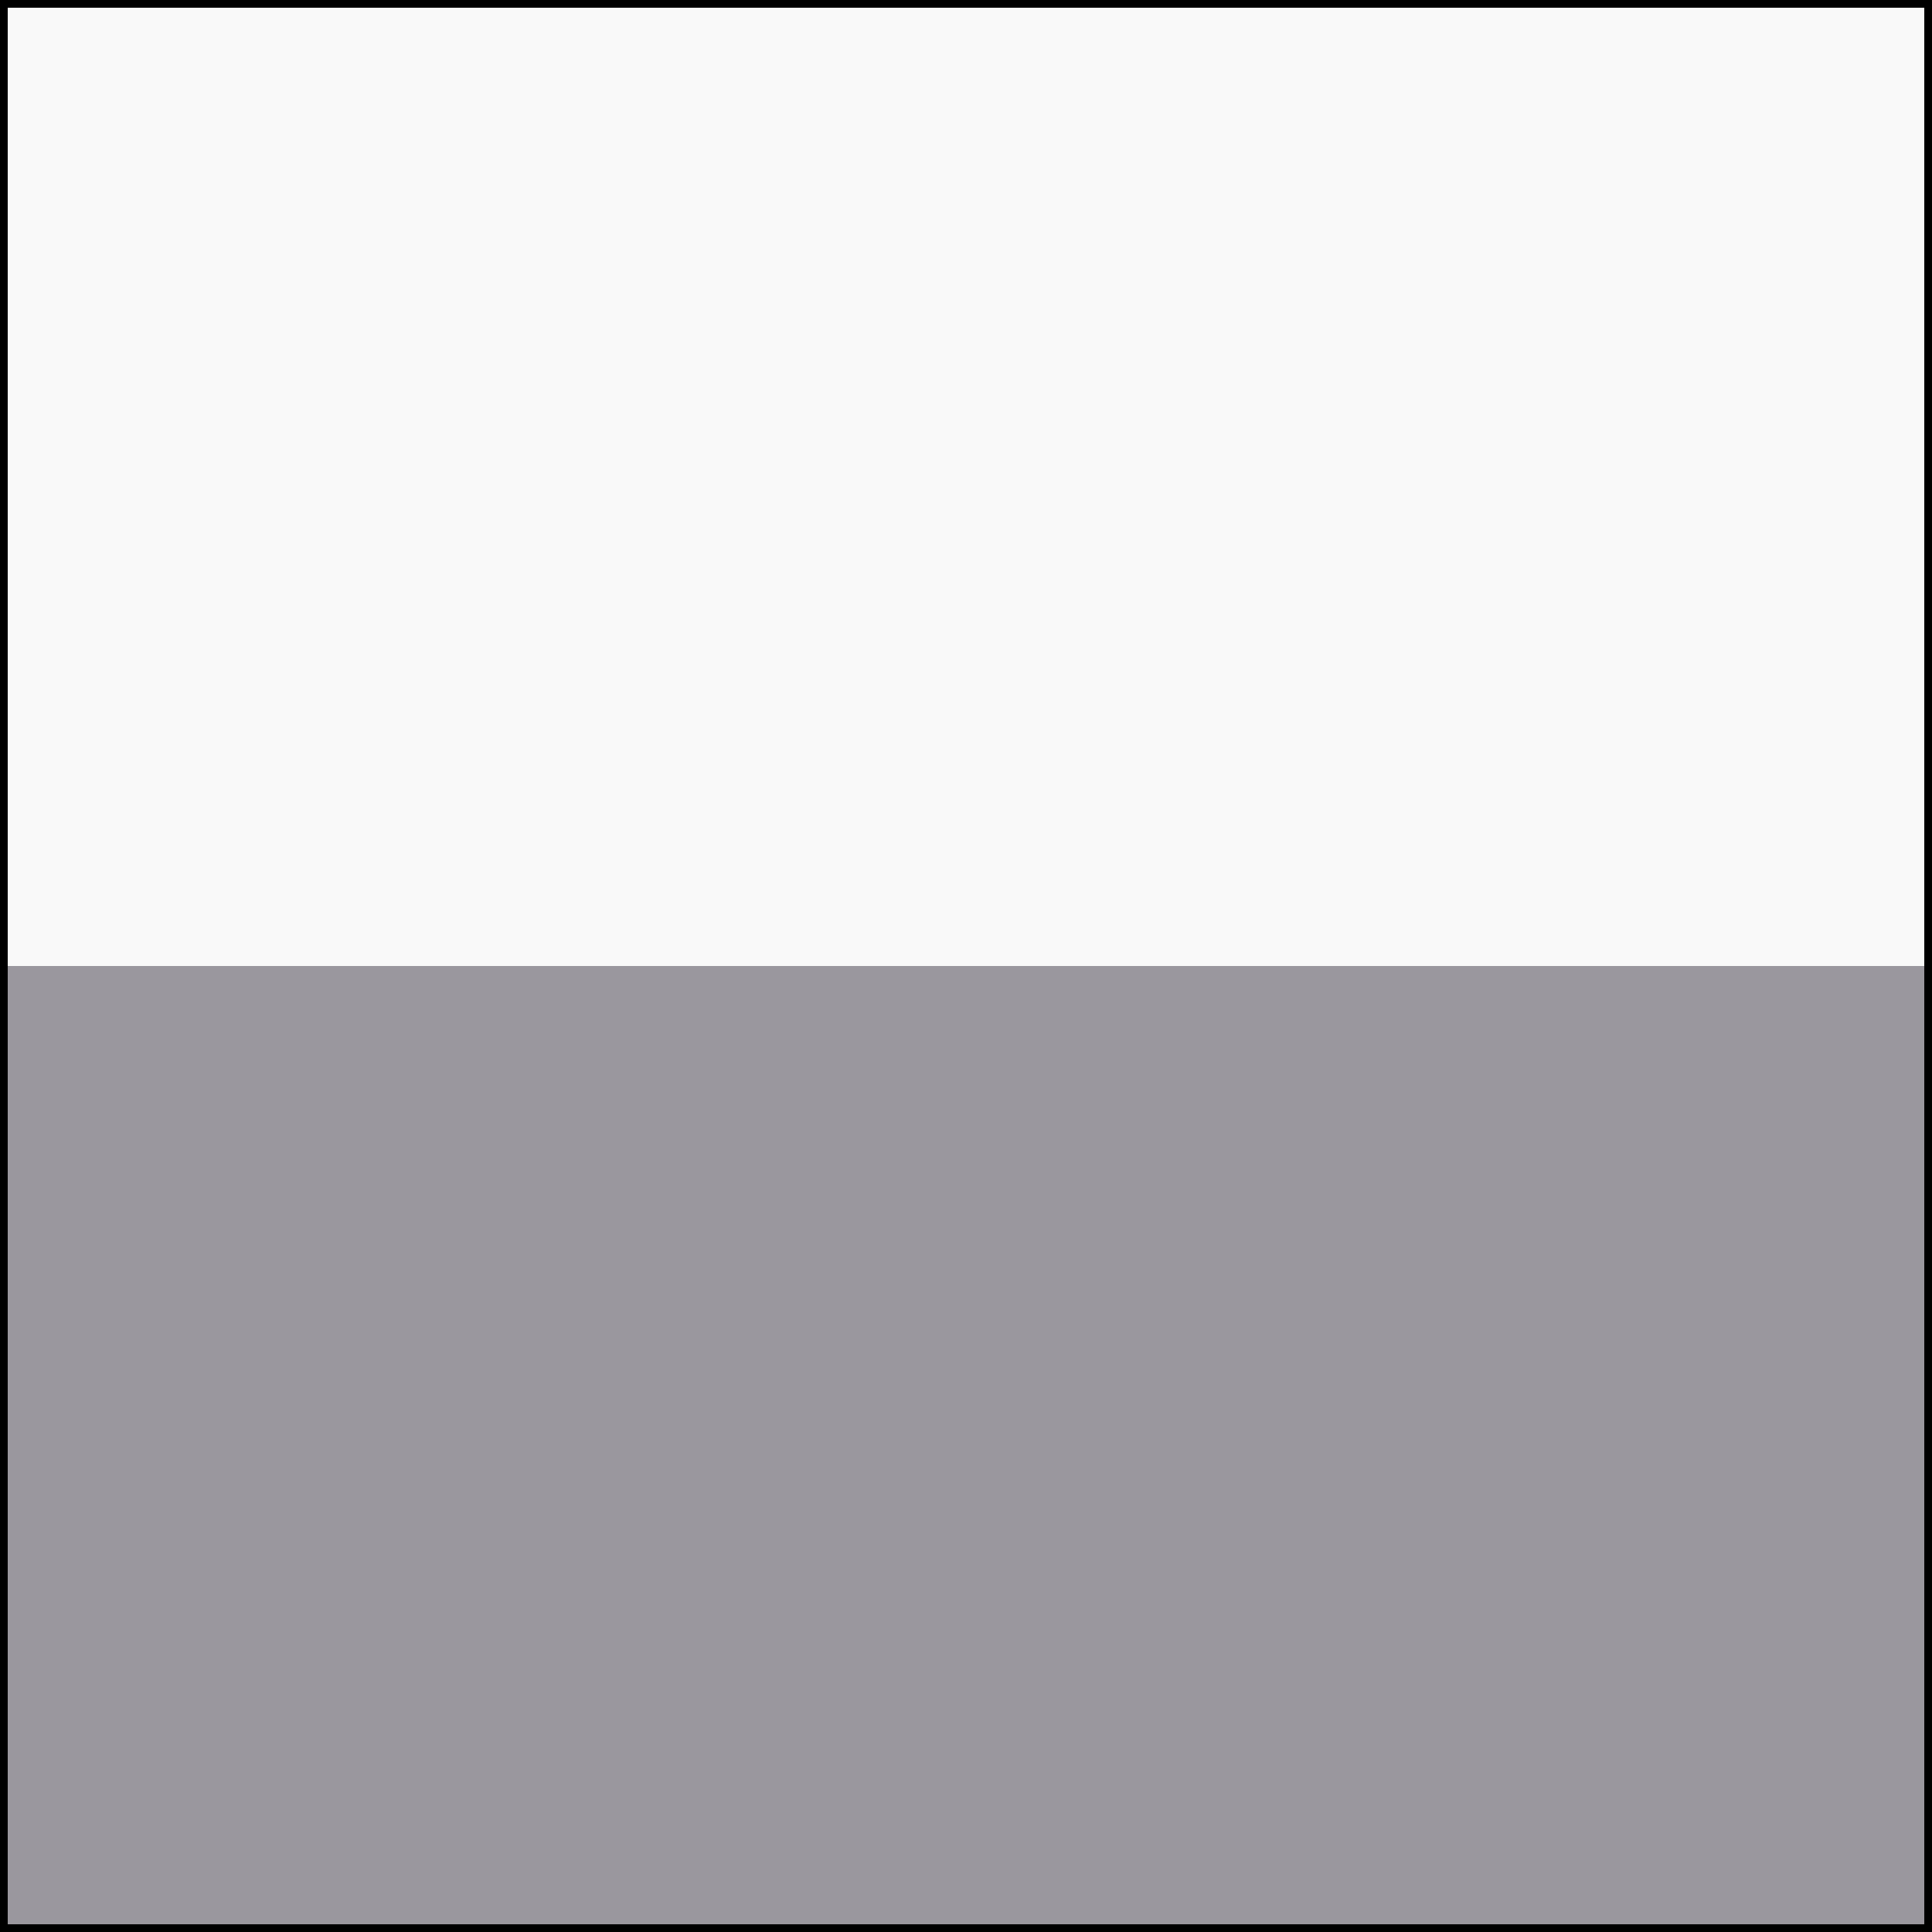
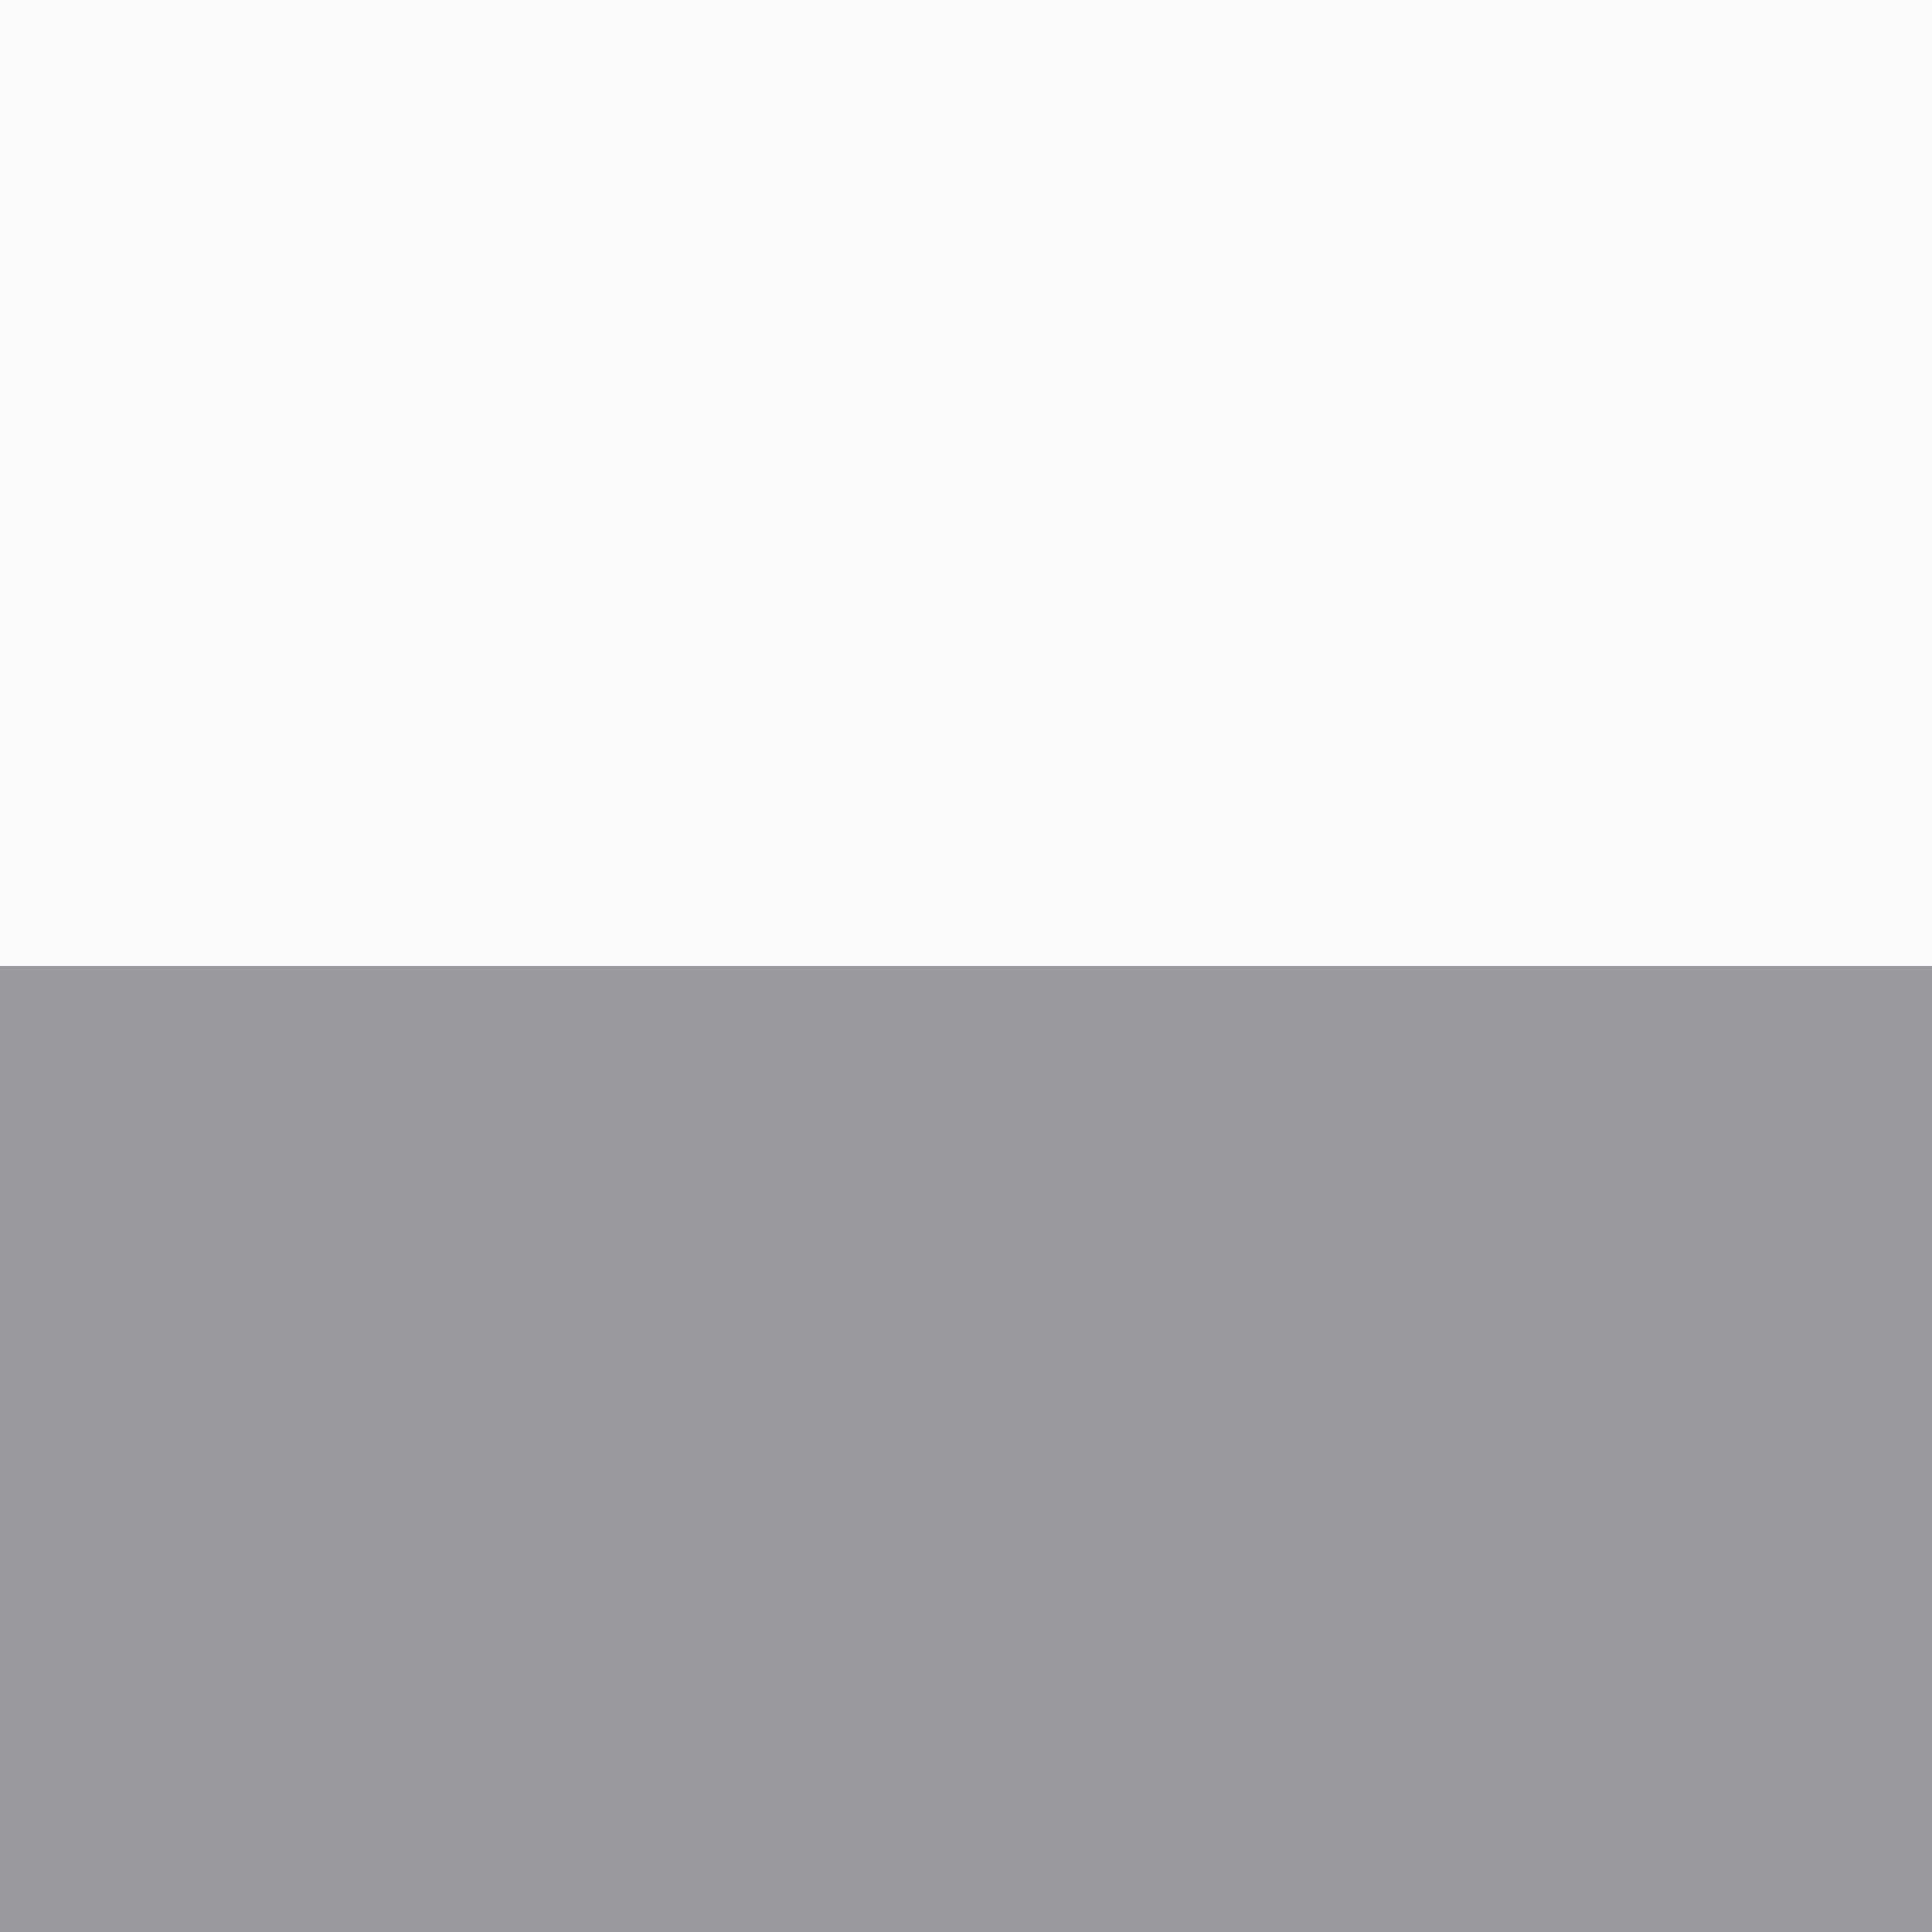
<svg xmlns="http://www.w3.org/2000/svg" id="Ebene_1" viewBox="0 0 500 500">
  <rect x="0" y="0" width="500" height="500" fill="#333333" stroke="none" />
  <rect width="500" height="250" fill="#f9f9f9" />
  <rect y="250" width="500" height="250" fill="#9a979e" />
-   <path d="M498,2V498H2V2H498m2-2H0V500H500V0h0Z" />
</svg>